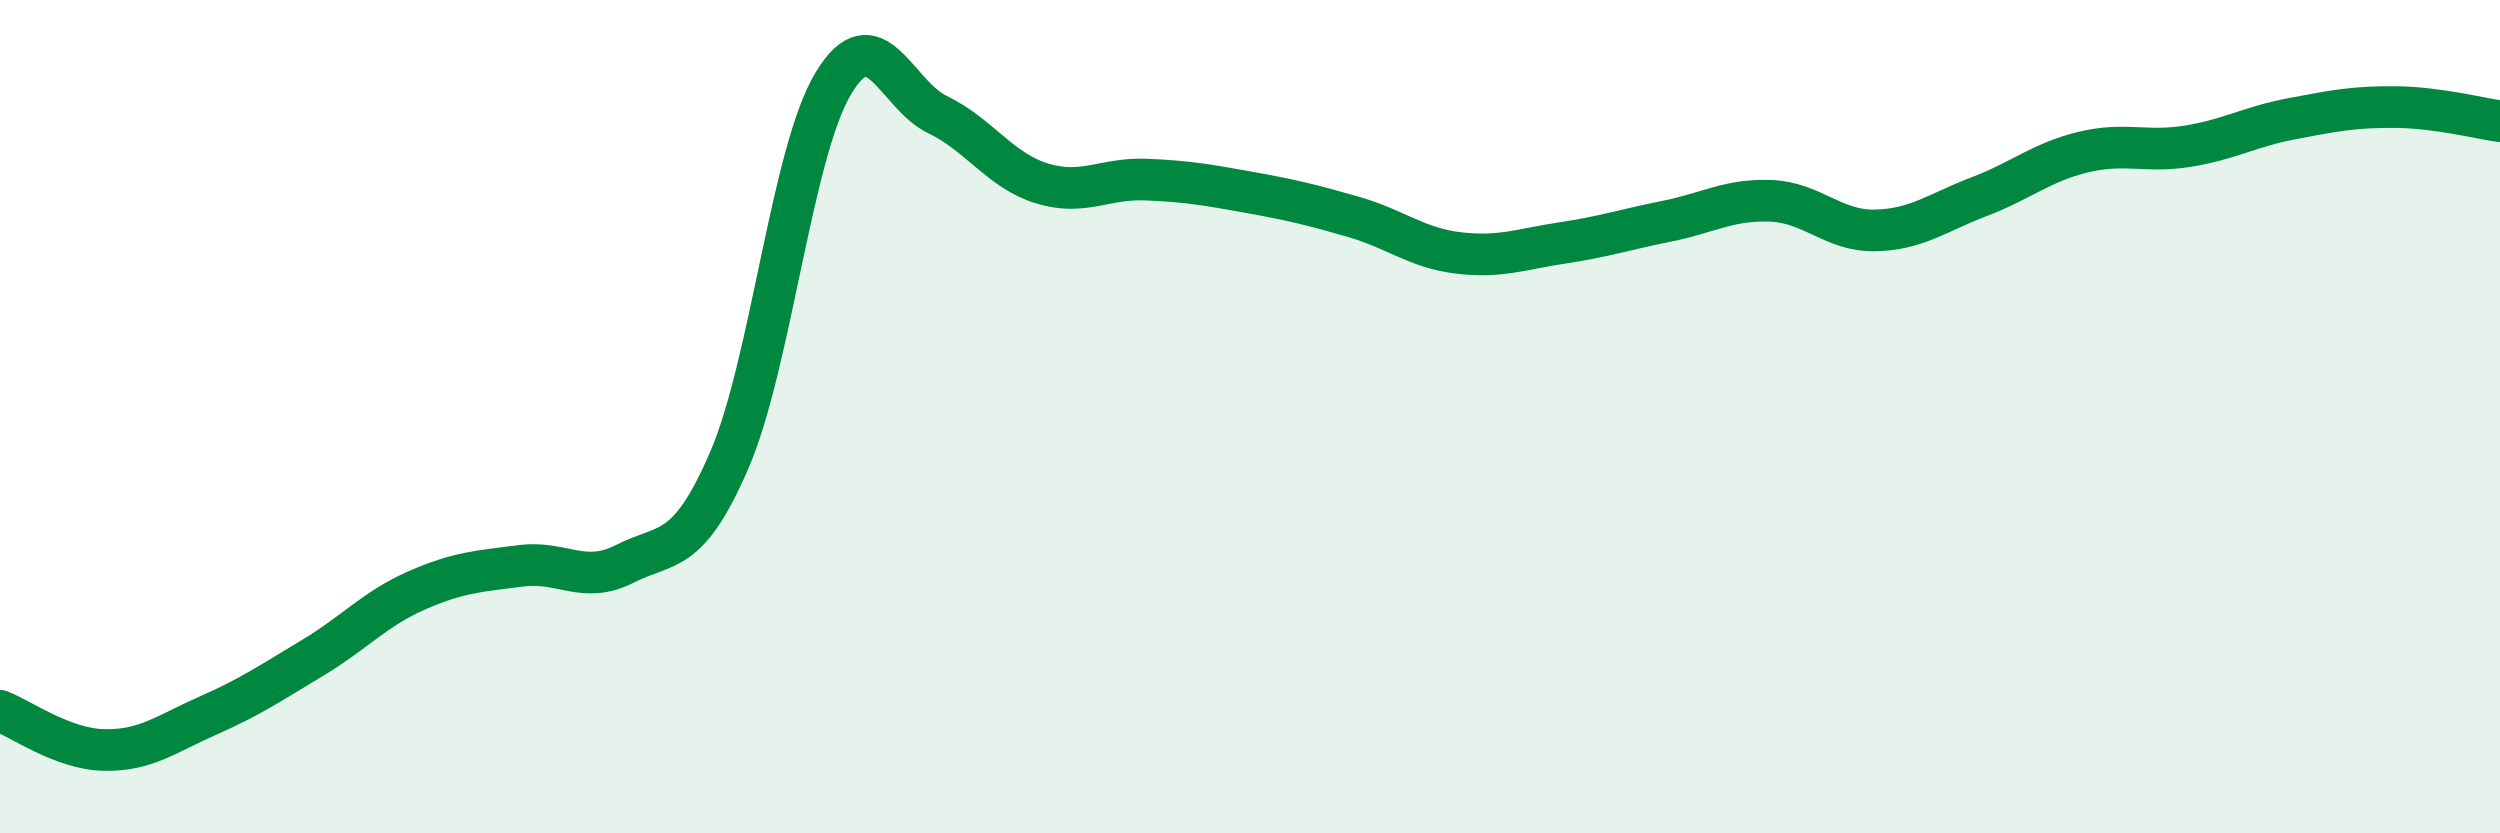
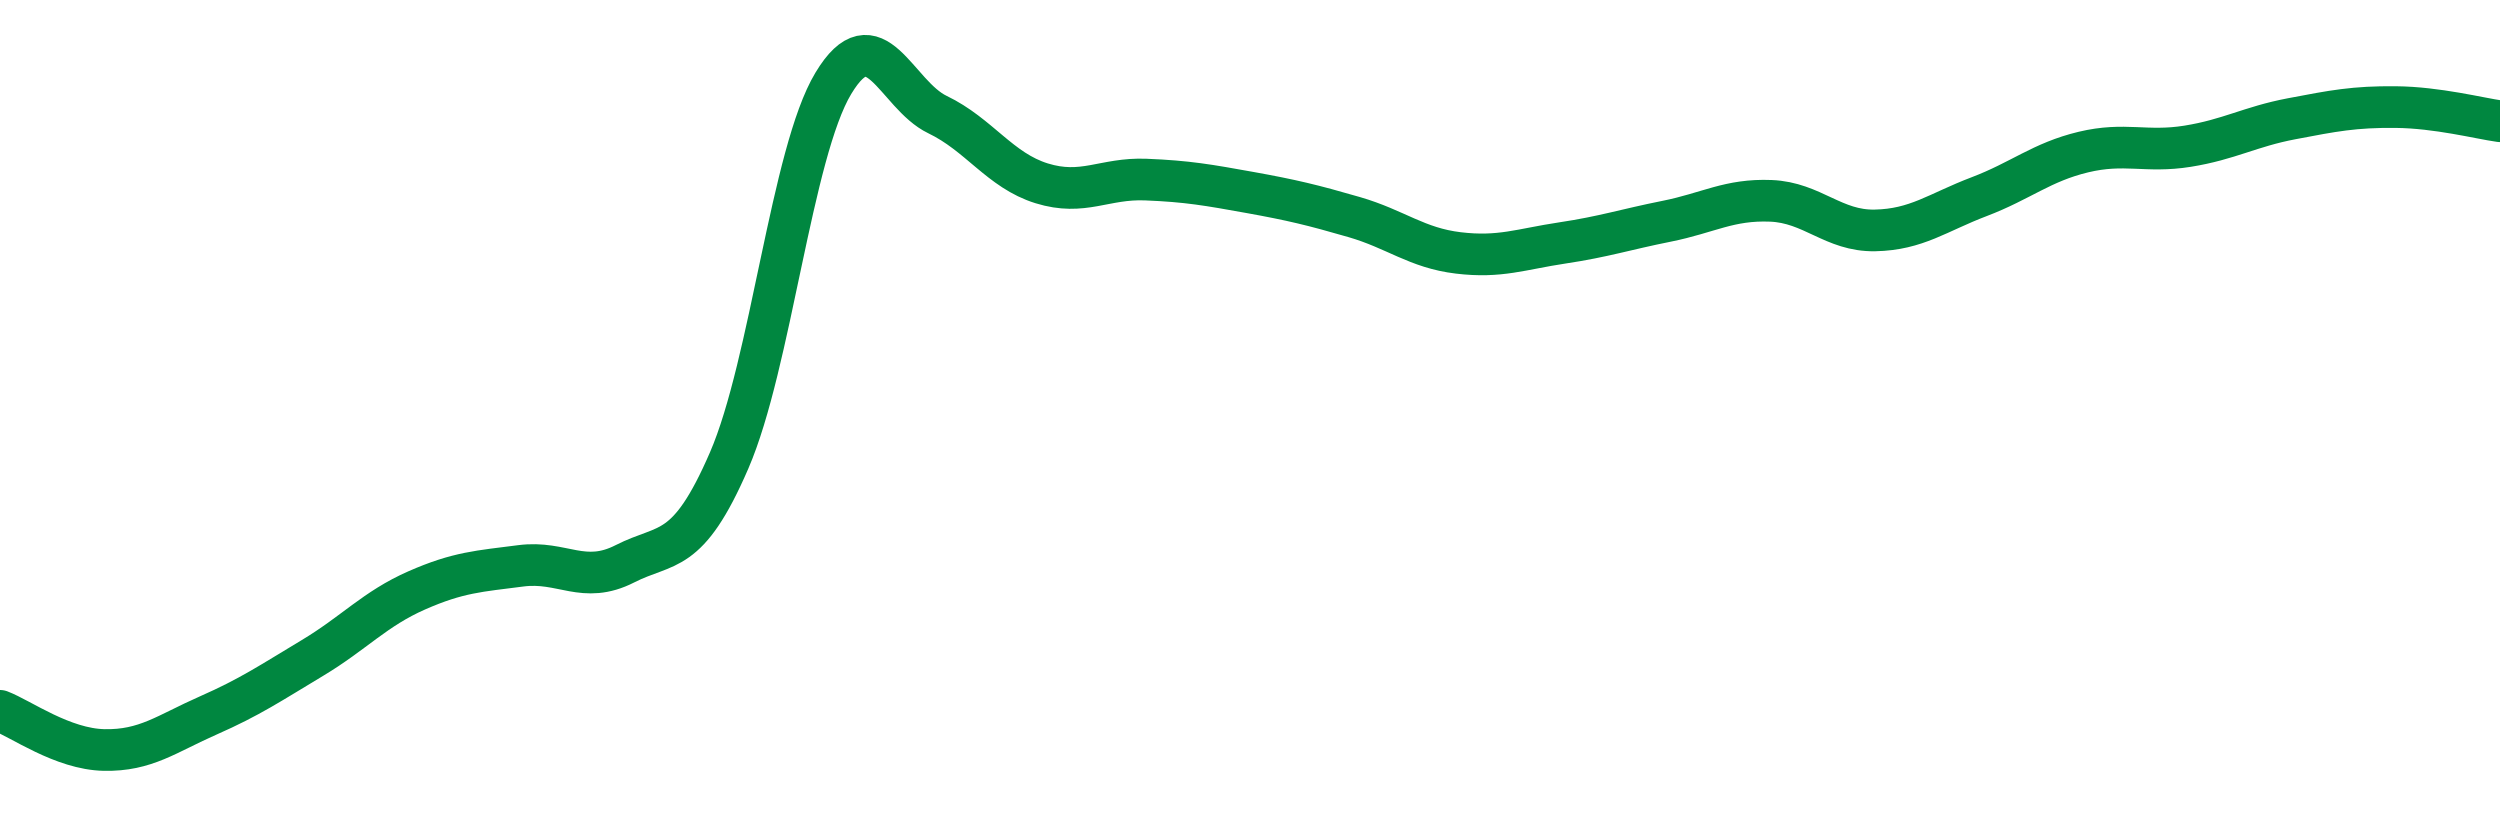
<svg xmlns="http://www.w3.org/2000/svg" width="60" height="20" viewBox="0 0 60 20">
-   <path d="M 0,17.06 C 0.5,17.25 1.5,17.98 2.5,18 C 3.5,18.02 4,17.61 5,17.17 C 6,16.73 6.5,16.39 7.5,15.79 C 8.5,15.19 9,14.61 10,14.17 C 11,13.73 11.5,13.71 12.5,13.58 C 13.5,13.45 14,14.04 15,13.53 C 16,13.02 16.5,13.36 17.5,11.05 C 18.5,8.74 19,3.66 20,2 C 21,0.34 21.5,2.27 22.5,2.75 C 23.5,3.23 24,4.09 25,4.4 C 26,4.71 26.5,4.27 27.5,4.31 C 28.5,4.35 29,4.44 30,4.62 C 31,4.8 31.5,4.92 32.5,5.21 C 33.5,5.5 34,5.95 35,6.07 C 36,6.19 36.5,5.98 37.5,5.83 C 38.5,5.68 39,5.51 40,5.31 C 41,5.11 41.5,4.78 42.5,4.82 C 43.5,4.86 44,5.55 45,5.53 C 46,5.51 46.5,5.1 47.5,4.72 C 48.5,4.34 49,3.89 50,3.65 C 51,3.41 51.5,3.67 52.5,3.51 C 53.5,3.35 54,3.04 55,2.85 C 56,2.66 56.5,2.56 57.5,2.57 C 58.5,2.58 59.5,2.84 60,2.91L60 20L0 20Z" fill="#008740" opacity="0.1" stroke-linecap="round" stroke-linejoin="round" />
  <path d="M 0,17.06 C 0.5,17.25 1.5,17.98 2.5,18 C 3.5,18.02 4,17.61 5,17.17 C 6,16.73 6.5,16.39 7.5,15.79 C 8.5,15.19 9,14.61 10,14.17 C 11,13.73 11.5,13.71 12.5,13.58 C 13.5,13.45 14,14.04 15,13.53 C 16,13.02 16.5,13.36 17.5,11.05 C 18.5,8.74 19,3.66 20,2 C 21,0.34 21.5,2.27 22.5,2.75 C 23.5,3.23 24,4.09 25,4.4 C 26,4.71 26.5,4.27 27.5,4.31 C 28.5,4.35 29,4.44 30,4.62 C 31,4.8 31.5,4.92 32.5,5.21 C 33.5,5.5 34,5.95 35,6.07 C 36,6.19 36.5,5.98 37.5,5.83 C 38.5,5.68 39,5.51 40,5.31 C 41,5.11 41.5,4.78 42.5,4.82 C 43.5,4.86 44,5.55 45,5.53 C 46,5.51 46.5,5.1 47.5,4.72 C 48.5,4.34 49,3.89 50,3.65 C 51,3.41 51.5,3.67 52.5,3.51 C 53.5,3.35 54,3.04 55,2.85 C 56,2.66 56.5,2.56 57.5,2.57 C 58.5,2.58 59.5,2.84 60,2.91" stroke="#008740" stroke-width="1" fill="none" stroke-linecap="round" stroke-linejoin="round" />
</svg>